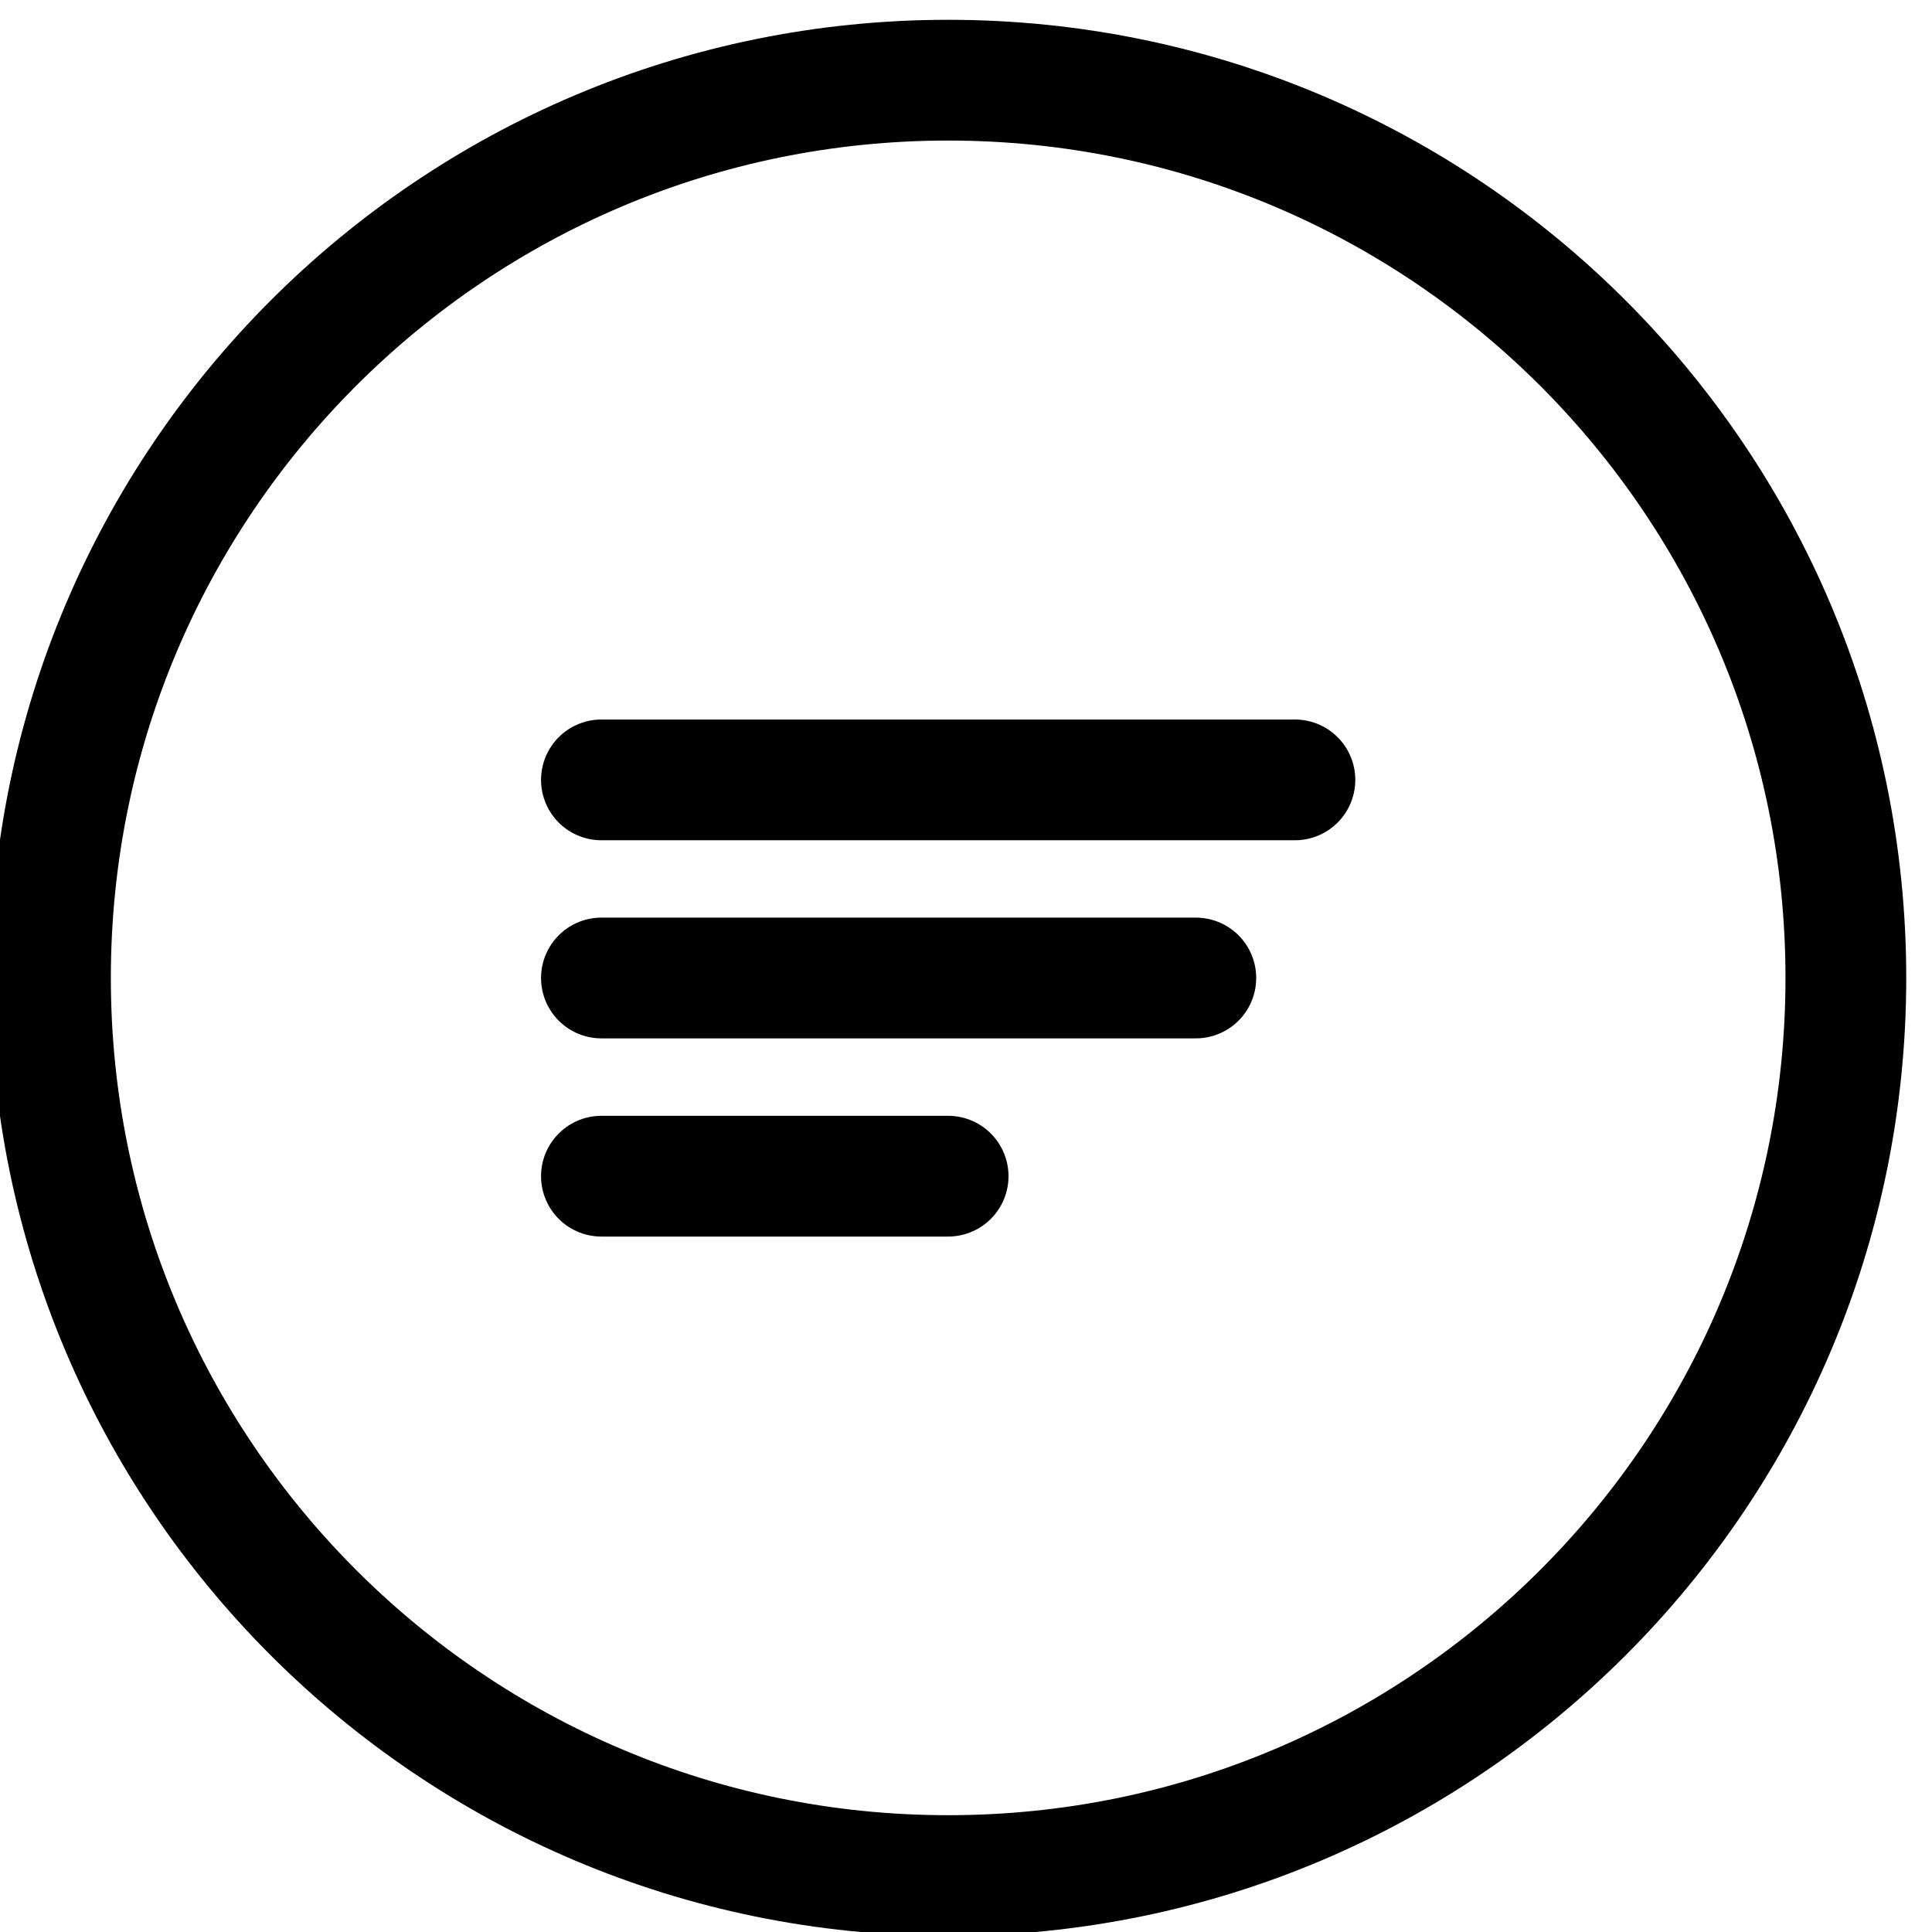
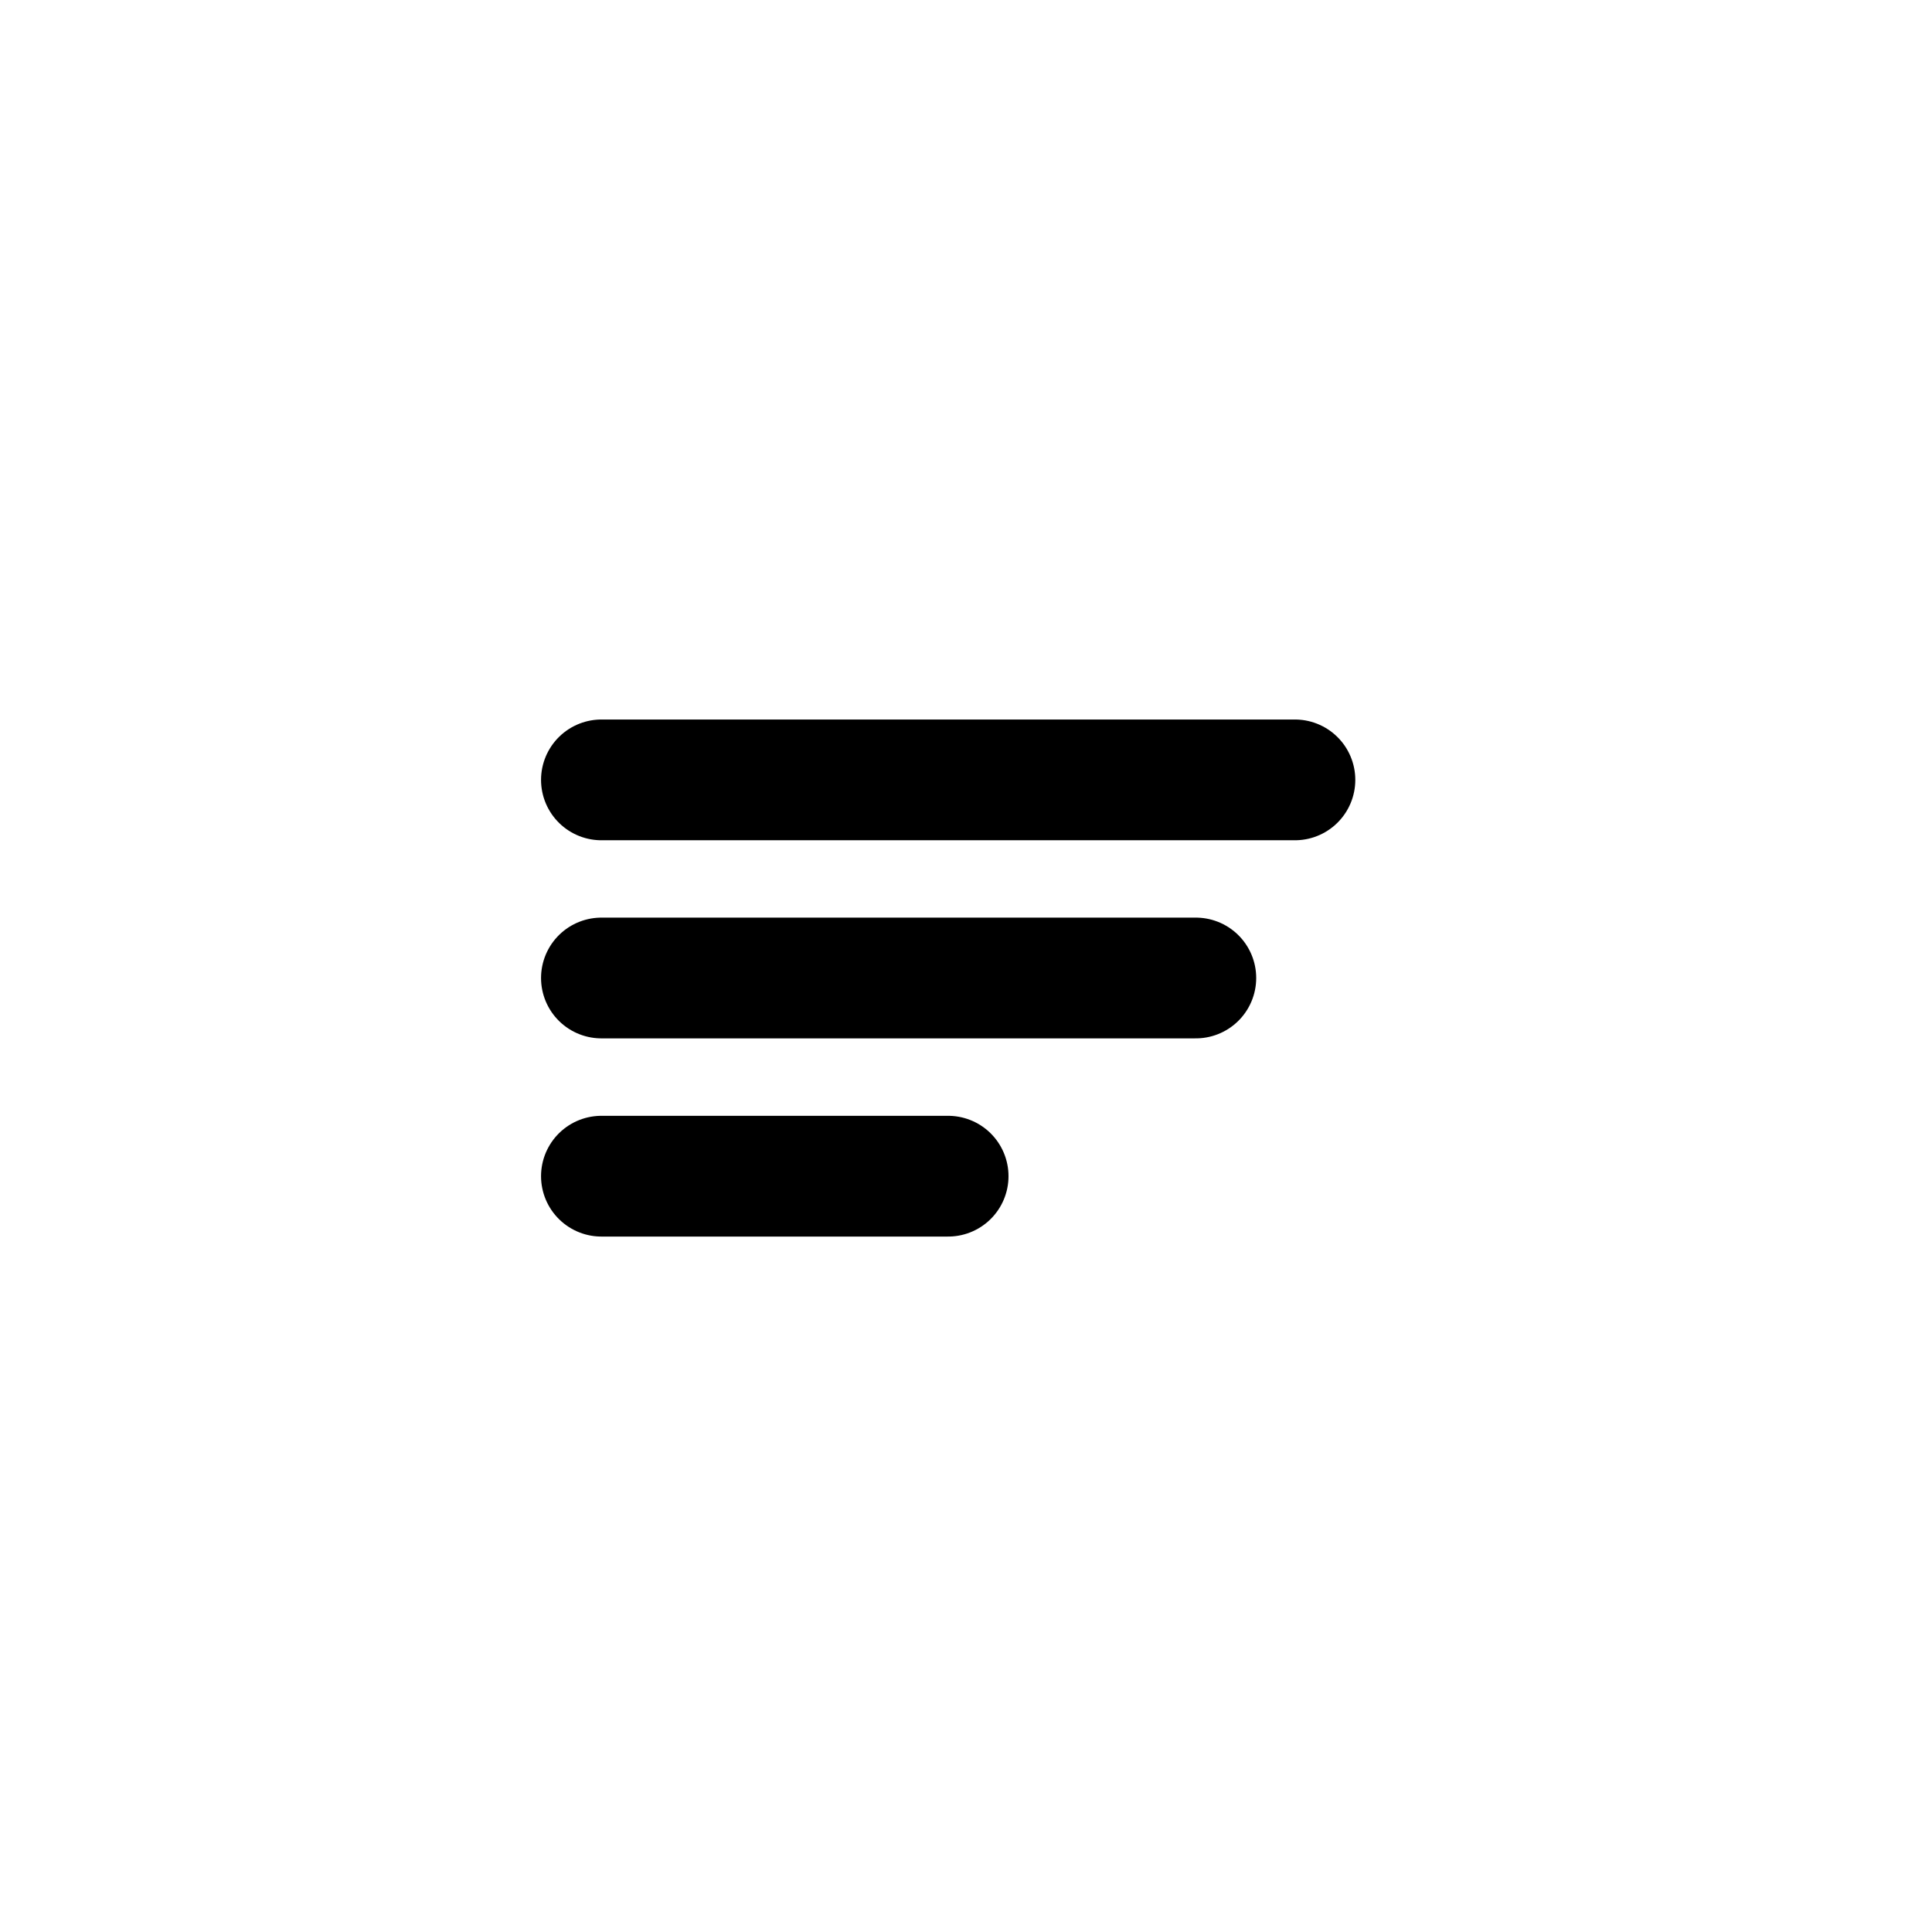
<svg xmlns="http://www.w3.org/2000/svg" width="24" height="24" viewBox="0 0 24 24" fill="none">
  <g clip-path="url(#clip0_645_3924)">
    <path d="M7.471 9.688H16.086M7.471 12.149H14.855M7.471 14.611H11.778" stroke="black" stroke-width="1.5" stroke-linecap="round" stroke-linejoin="round" />
-     <path d="M11.778 23.299C17.937 23.299 22.93 18.306 22.93 12.148C22.93 5.989 17.937 0.996 11.778 0.996C5.62 0.996 0.627 5.989 0.627 12.148C0.627 18.306 5.62 23.299 11.778 23.299Z" stroke="black" stroke-width="1.5" stroke-linecap="round" stroke-linejoin="round" />
  </g>
  <defs>
    <clipPath id="clip0_645_3924">
      <rect width="24" height="24" fill="white" />
    </clipPath>
  </defs>
</svg>